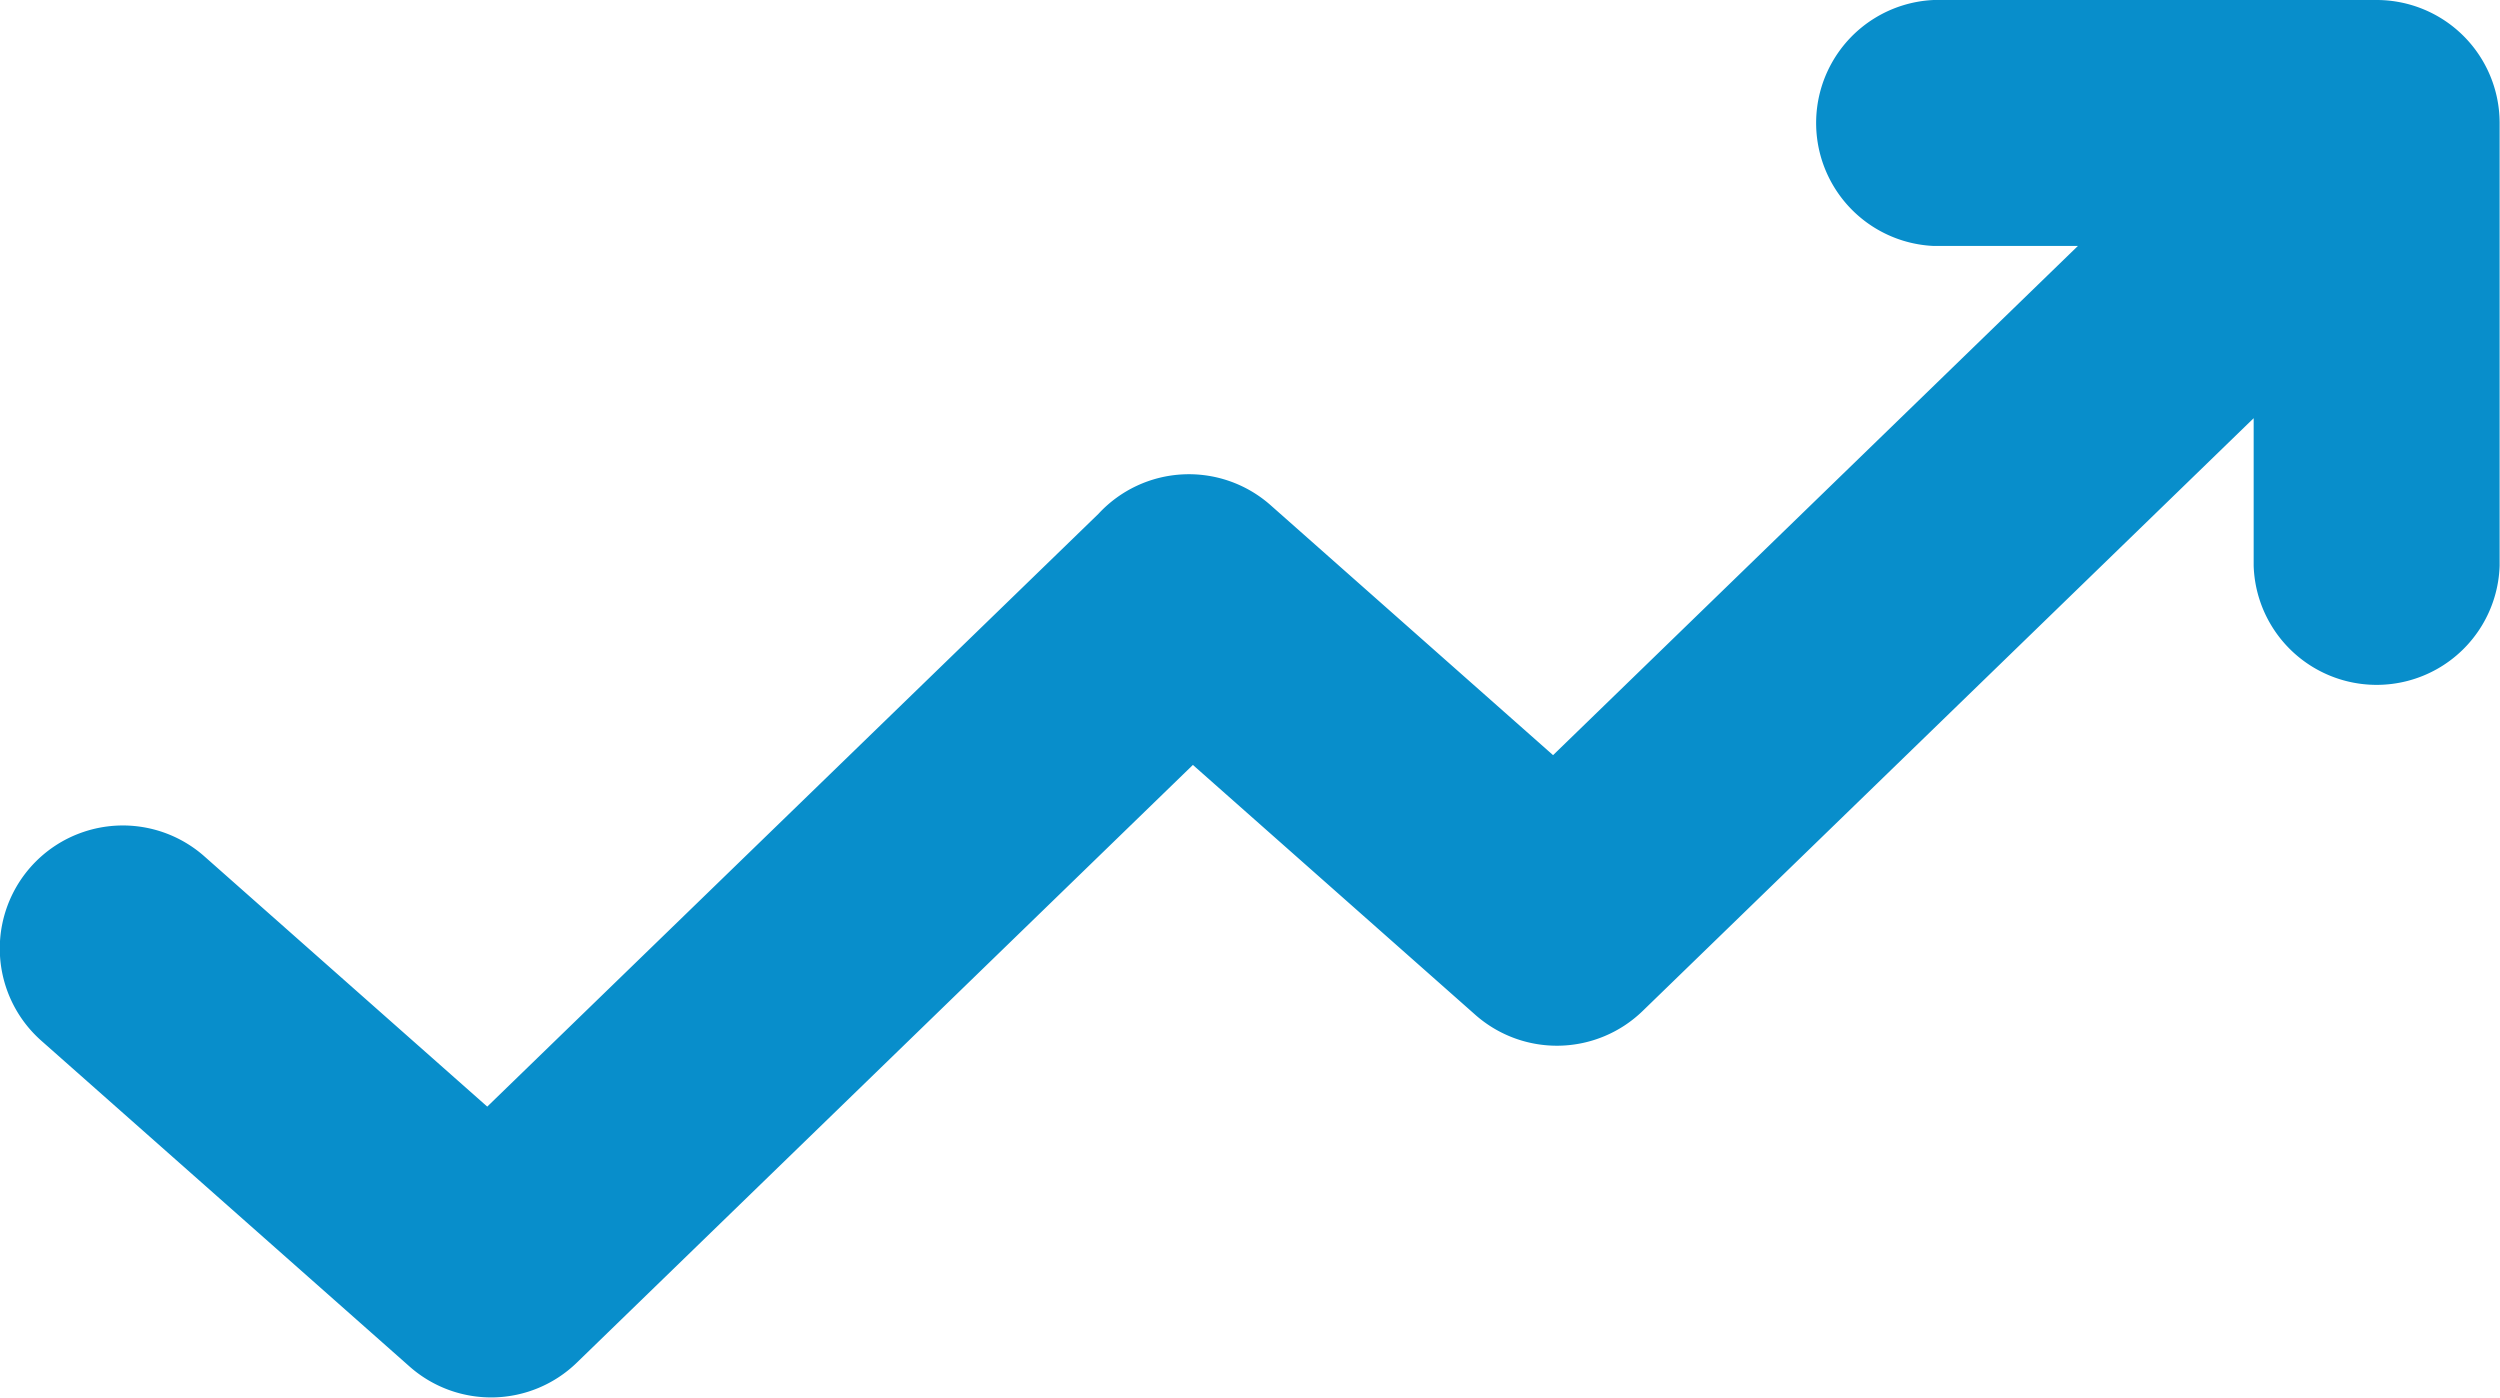
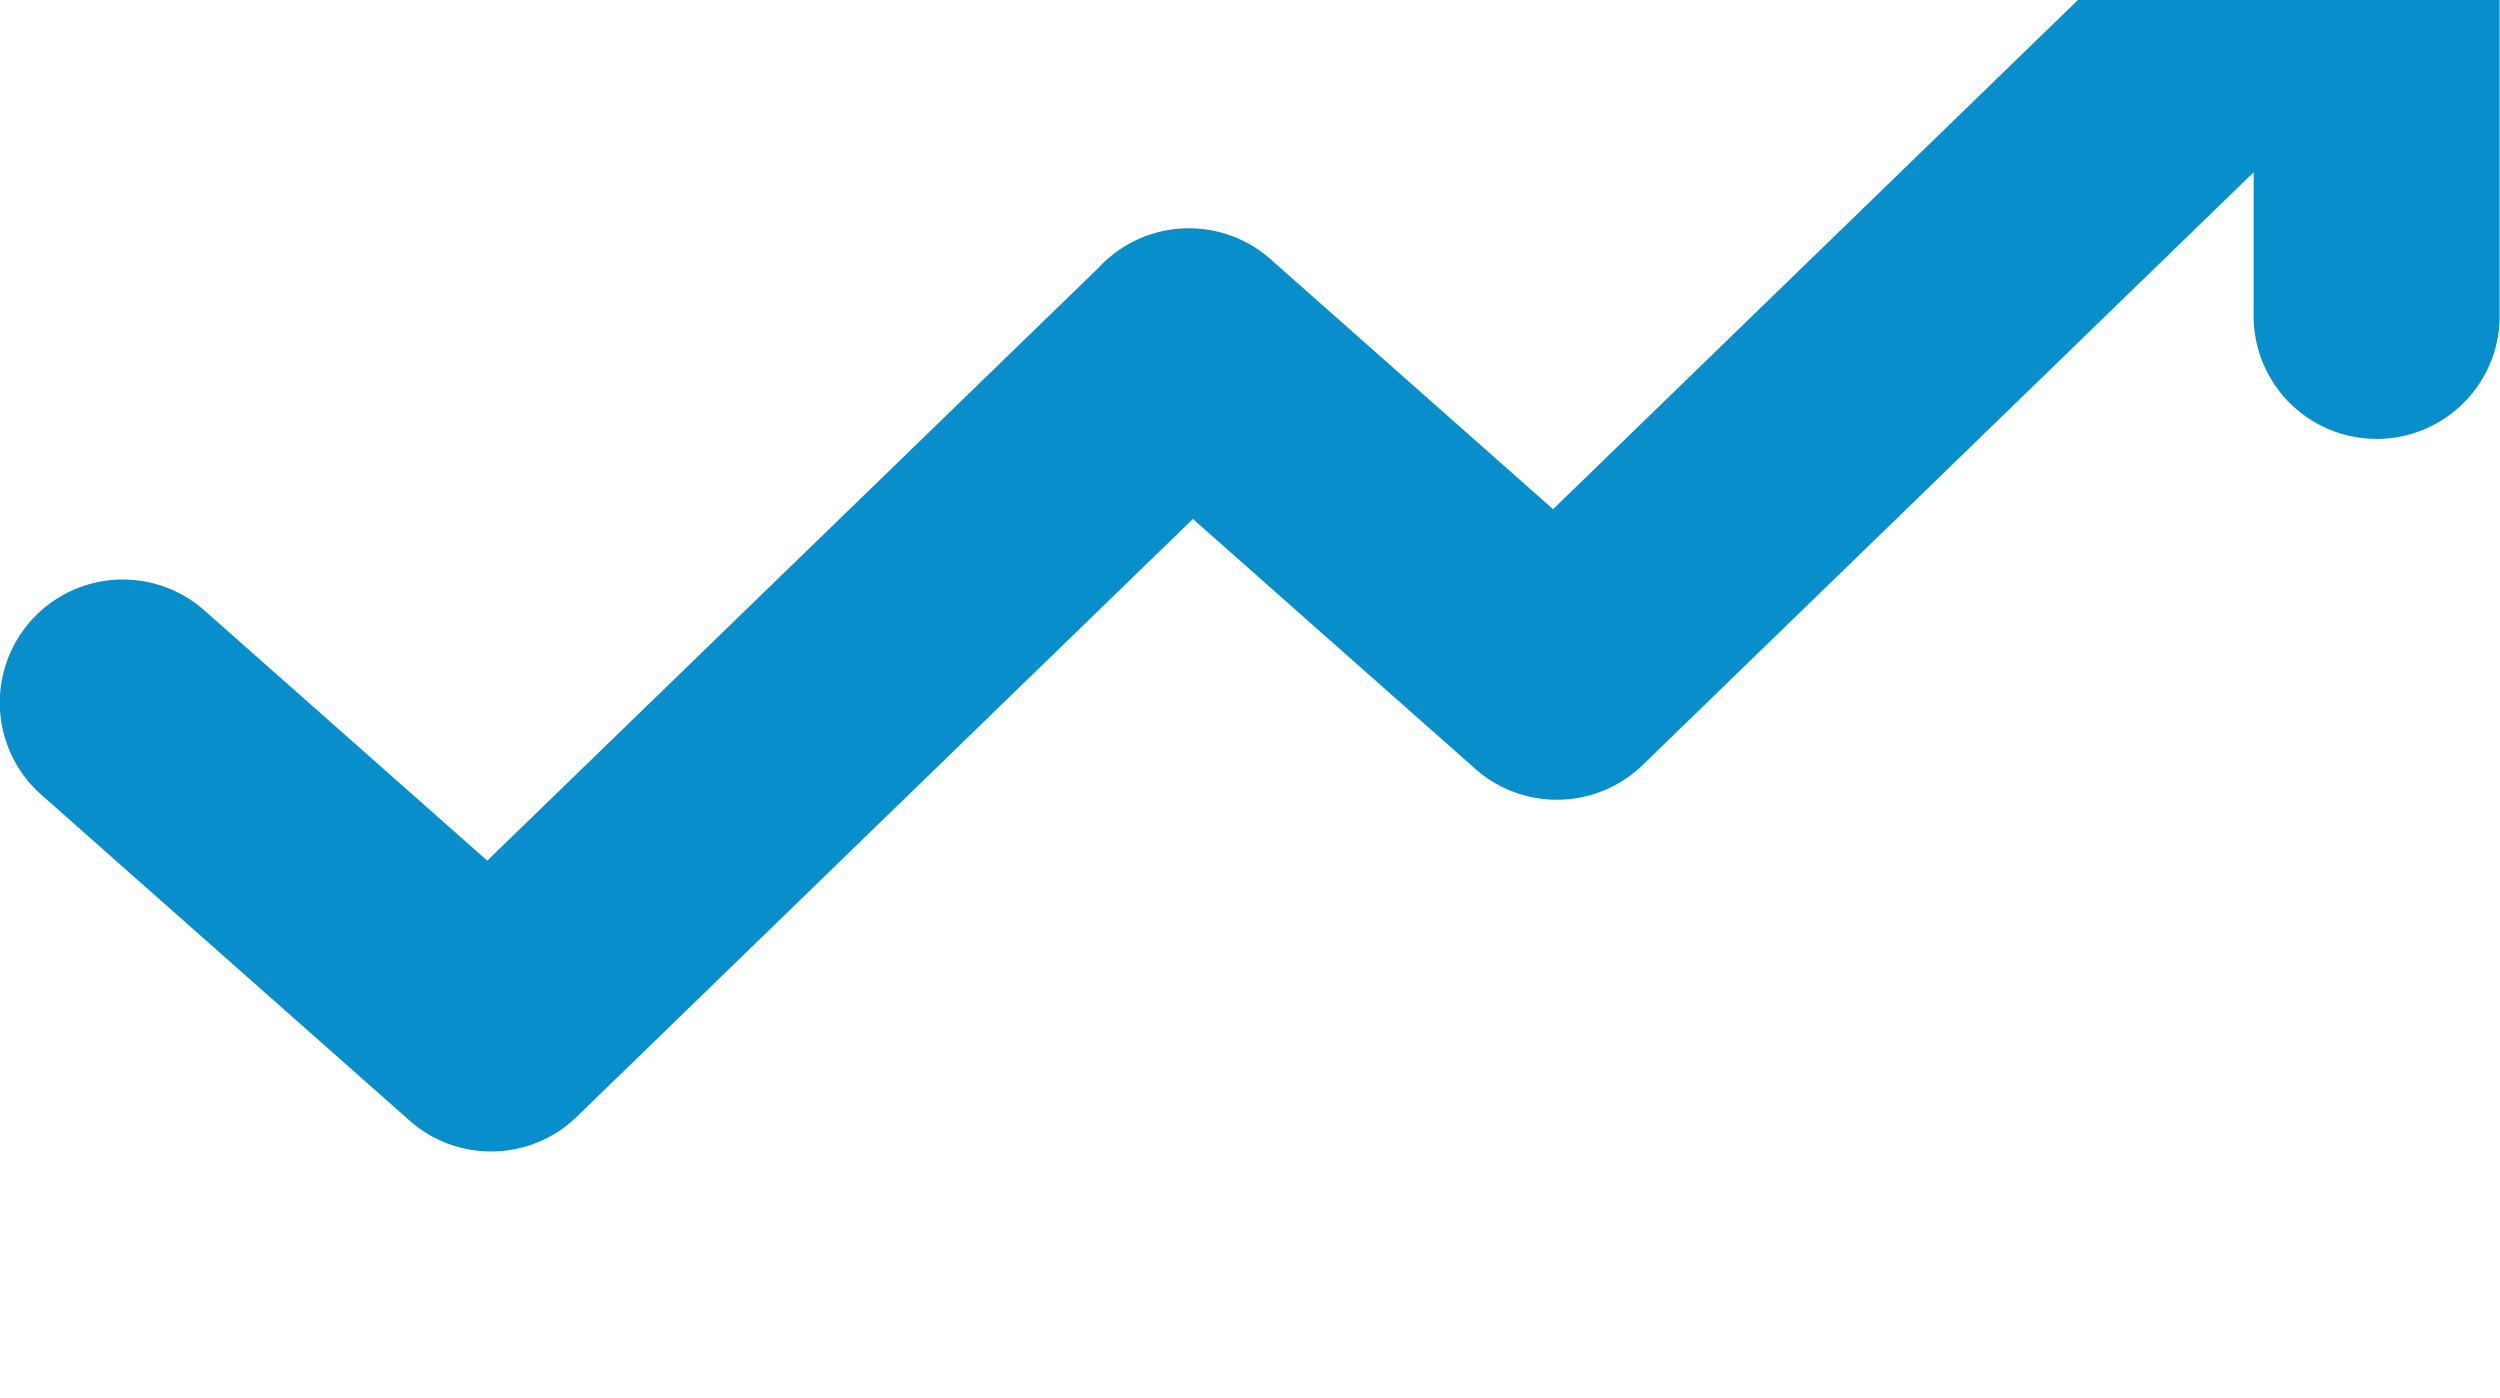
<svg xmlns="http://www.w3.org/2000/svg" width="39.641" height="22.164" viewBox="0 0 39.641 22.164">
  <defs>
    <style>.a{fill:#088ecb;}</style>
  </defs>
-   <path class="a" d="M128.929,163.735H121.9a1.952,1.952,0,0,0,0,3.9h2.287l-8.322,8.074-4.484-3.968a1.953,1.953,0,0,0-2.724.141l-9.692,9.4-4.485-3.968a1.951,1.951,0,1,0-2.586,2.923l5.839,5.166a1.951,1.951,0,0,0,2.652-.061l9.769-9.478,4.479,3.963a1.953,1.953,0,0,0,2.652-.061l9.689-9.4v2.34a1.951,1.951,0,0,0,3.9,0v-7.025A1.951,1.951,0,0,0,128.929,163.735Z" transform="translate(-91.239 -163.735)" />
+   <path class="a" d="M128.929,163.735H121.9h2.287l-8.322,8.074-4.484-3.968a1.953,1.953,0,0,0-2.724.141l-9.692,9.4-4.485-3.968a1.951,1.951,0,1,0-2.586,2.923l5.839,5.166a1.951,1.951,0,0,0,2.652-.061l9.769-9.478,4.479,3.963a1.953,1.953,0,0,0,2.652-.061l9.689-9.4v2.34a1.951,1.951,0,0,0,3.9,0v-7.025A1.951,1.951,0,0,0,128.929,163.735Z" transform="translate(-91.239 -163.735)" />
</svg>